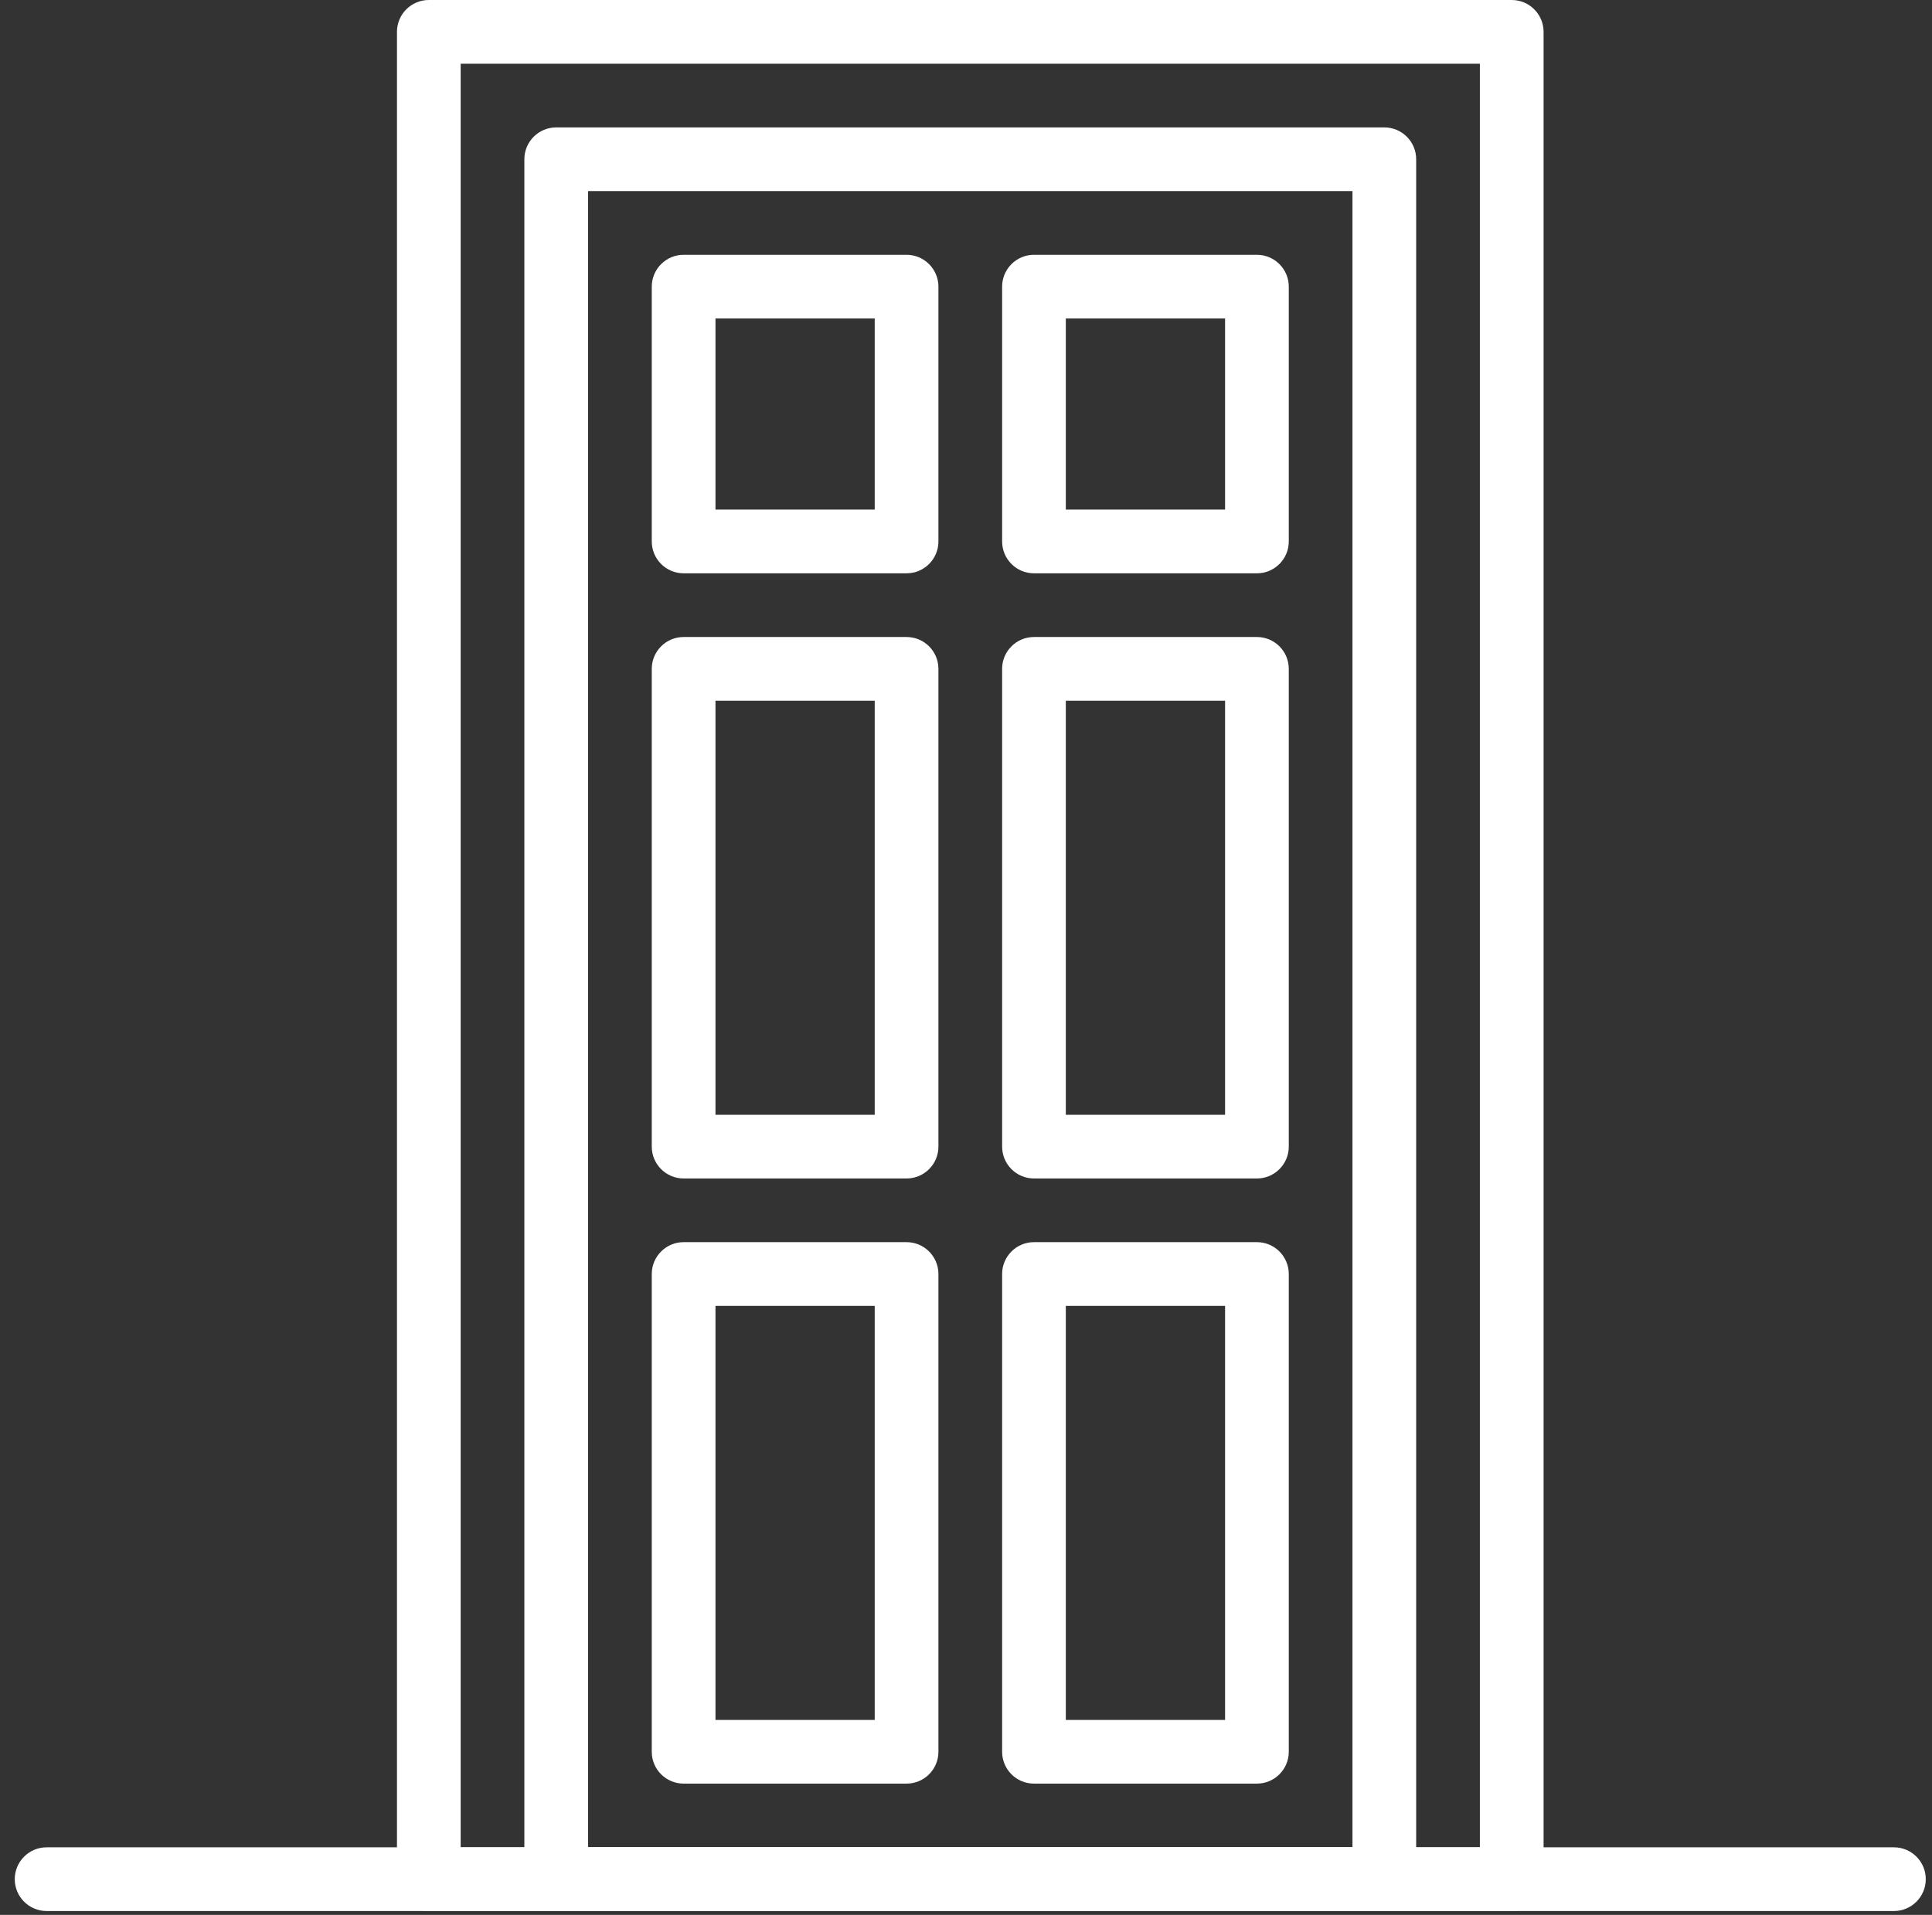
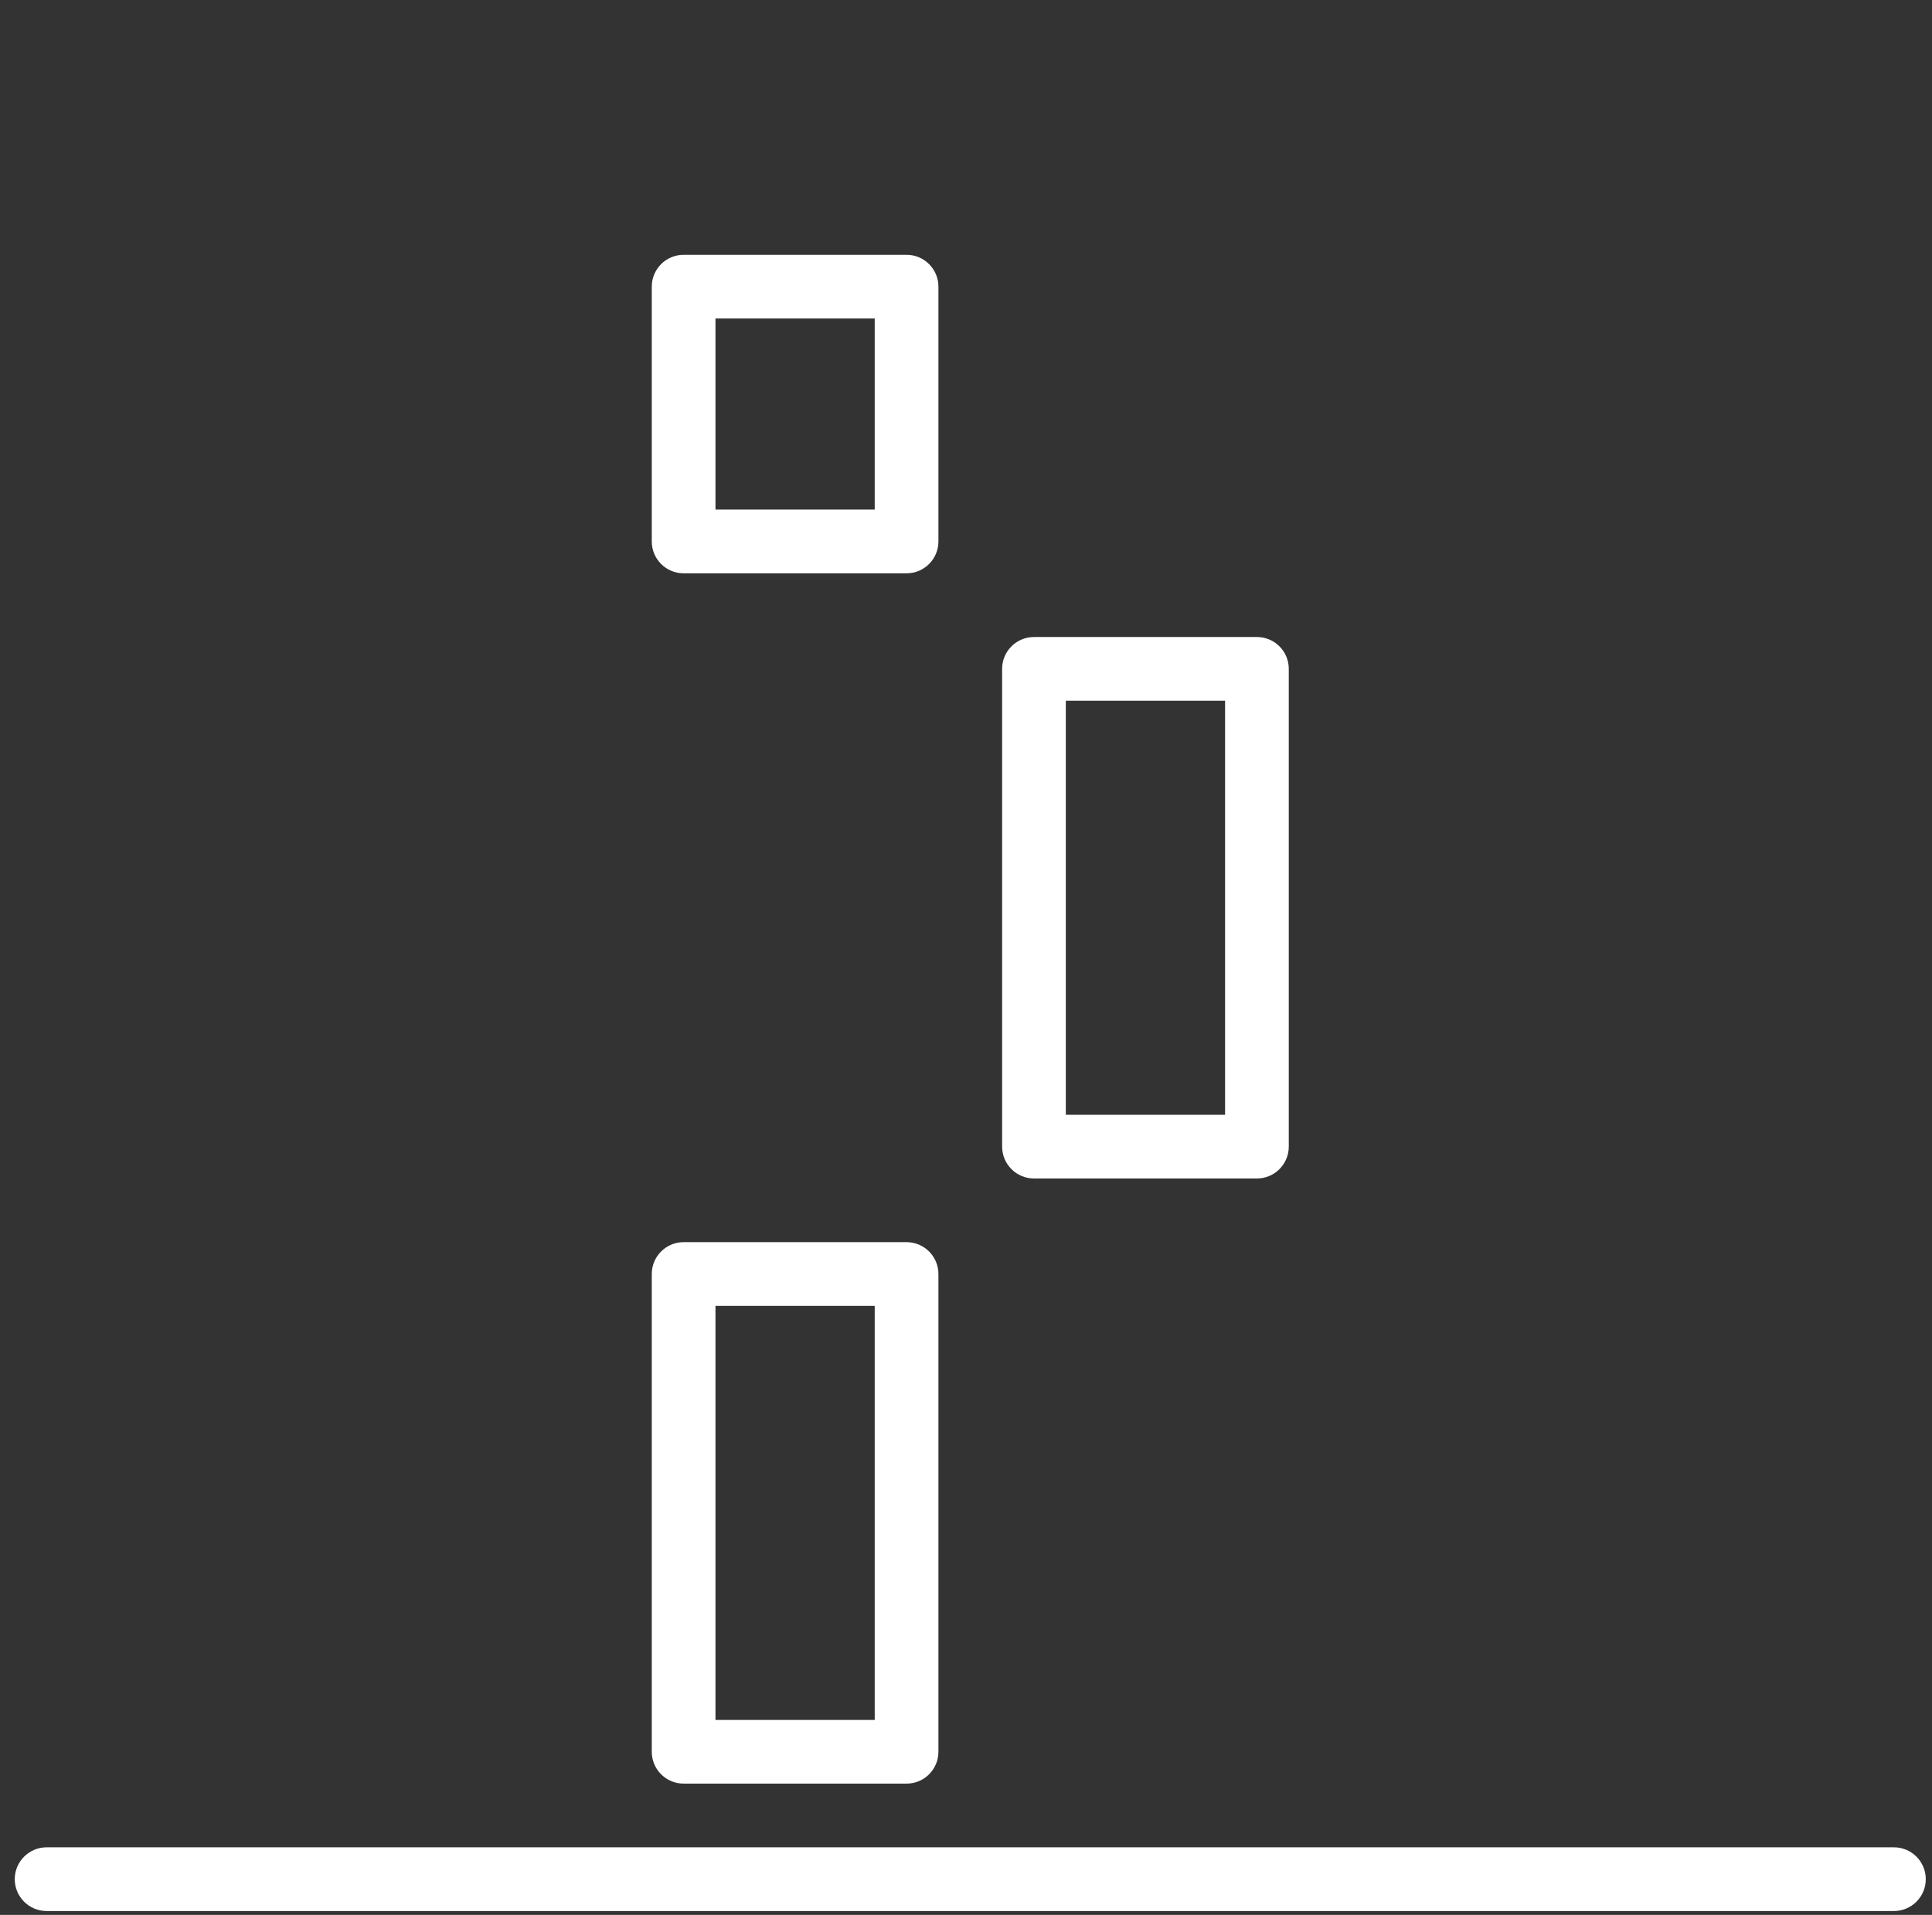
<svg xmlns="http://www.w3.org/2000/svg" width="113" height="112" viewBox="0 0 113 112" fill="none">
  <rect x="0" y="0" width="113" height="112" fill="#333333" stroke="none" />
-   <path d="M88.419 111.773H25.081C24.052 111.773 23.218 110.938 23.218 109.91V1.863C23.218 0.835 24.052 0 25.081 0H88.419C89.447 0 90.282 0.835 90.282 1.863V109.91C90.282 110.938 89.447 111.773 88.419 111.773ZM26.944 108.047H86.556V3.726H26.944V108.047Z" fill="white" />
-   <path d="M80.967 111.773H32.532C31.504 111.773 30.669 110.938 30.669 109.91V9.314C30.669 8.286 31.504 7.452 32.532 7.452H80.967C81.996 7.452 82.83 8.286 82.83 9.314V109.91C82.83 110.938 81.996 111.773 80.967 111.773ZM34.395 108.047H79.104V11.177H34.395V108.047Z" fill="white" />
  <path d="M110.773 111.773H2.726C1.698 111.773 0.863 110.938 0.863 109.91C0.863 108.882 1.698 108.047 2.726 108.047H110.773C111.802 108.047 112.636 108.882 112.636 109.91C112.636 110.938 111.802 111.773 110.773 111.773Z" fill="white" />
-   <path d="M53.024 68.927H39.984C38.956 68.927 38.121 68.092 38.121 67.064V39.12C38.121 38.092 38.956 37.258 39.984 37.258H53.024C54.052 37.258 54.887 38.092 54.887 39.12V67.064C54.887 68.092 54.052 68.927 53.024 68.927ZM41.847 65.201H51.161V40.983H41.847V65.201Z" fill="white" />
  <path d="M73.516 68.927H60.475C59.447 68.927 58.613 68.092 58.613 67.064V39.12C58.613 38.092 59.447 37.258 60.475 37.258H73.516C74.544 37.258 75.379 38.092 75.379 39.12V67.064C75.379 68.092 74.544 68.927 73.516 68.927ZM62.338 65.201H71.653V40.983H62.338V65.201Z" fill="white" />
  <path d="M53.024 104.321H39.984C38.956 104.321 38.121 103.487 38.121 102.459V74.515C38.121 73.487 38.956 72.652 39.984 72.652H53.024C54.052 72.652 54.887 73.487 54.887 74.515V102.459C54.887 103.487 54.052 104.321 53.024 104.321ZM41.847 100.596H51.161V76.378H41.847V100.596Z" fill="white" />
-   <path d="M73.516 104.321H60.475C59.447 104.321 58.613 103.487 58.613 102.459V74.515C58.613 73.487 59.447 72.652 60.475 72.652H73.516C74.544 72.652 75.379 73.487 75.379 74.515V102.459C75.379 103.487 74.544 104.321 73.516 104.321ZM62.338 100.596H71.653V76.378H62.338V100.596Z" fill="white" />
  <path d="M53.024 33.532H39.984C38.956 33.532 38.121 32.697 38.121 31.669V16.766C38.121 15.738 38.956 14.903 39.984 14.903H53.024C54.052 14.903 54.887 15.738 54.887 16.766V31.669C54.887 32.697 54.052 33.532 53.024 33.532ZM41.847 29.806H51.161V18.629H41.847V29.806Z" fill="white" />
-   <path d="M73.516 33.532H60.475C59.447 33.532 58.613 32.697 58.613 31.669V16.766C58.613 15.738 59.447 14.903 60.475 14.903H73.516C74.544 14.903 75.379 15.738 75.379 16.766V31.669C75.379 32.697 74.544 33.532 73.516 33.532ZM62.338 29.806H71.653V18.629H62.338V29.806Z" fill="white" />
</svg>